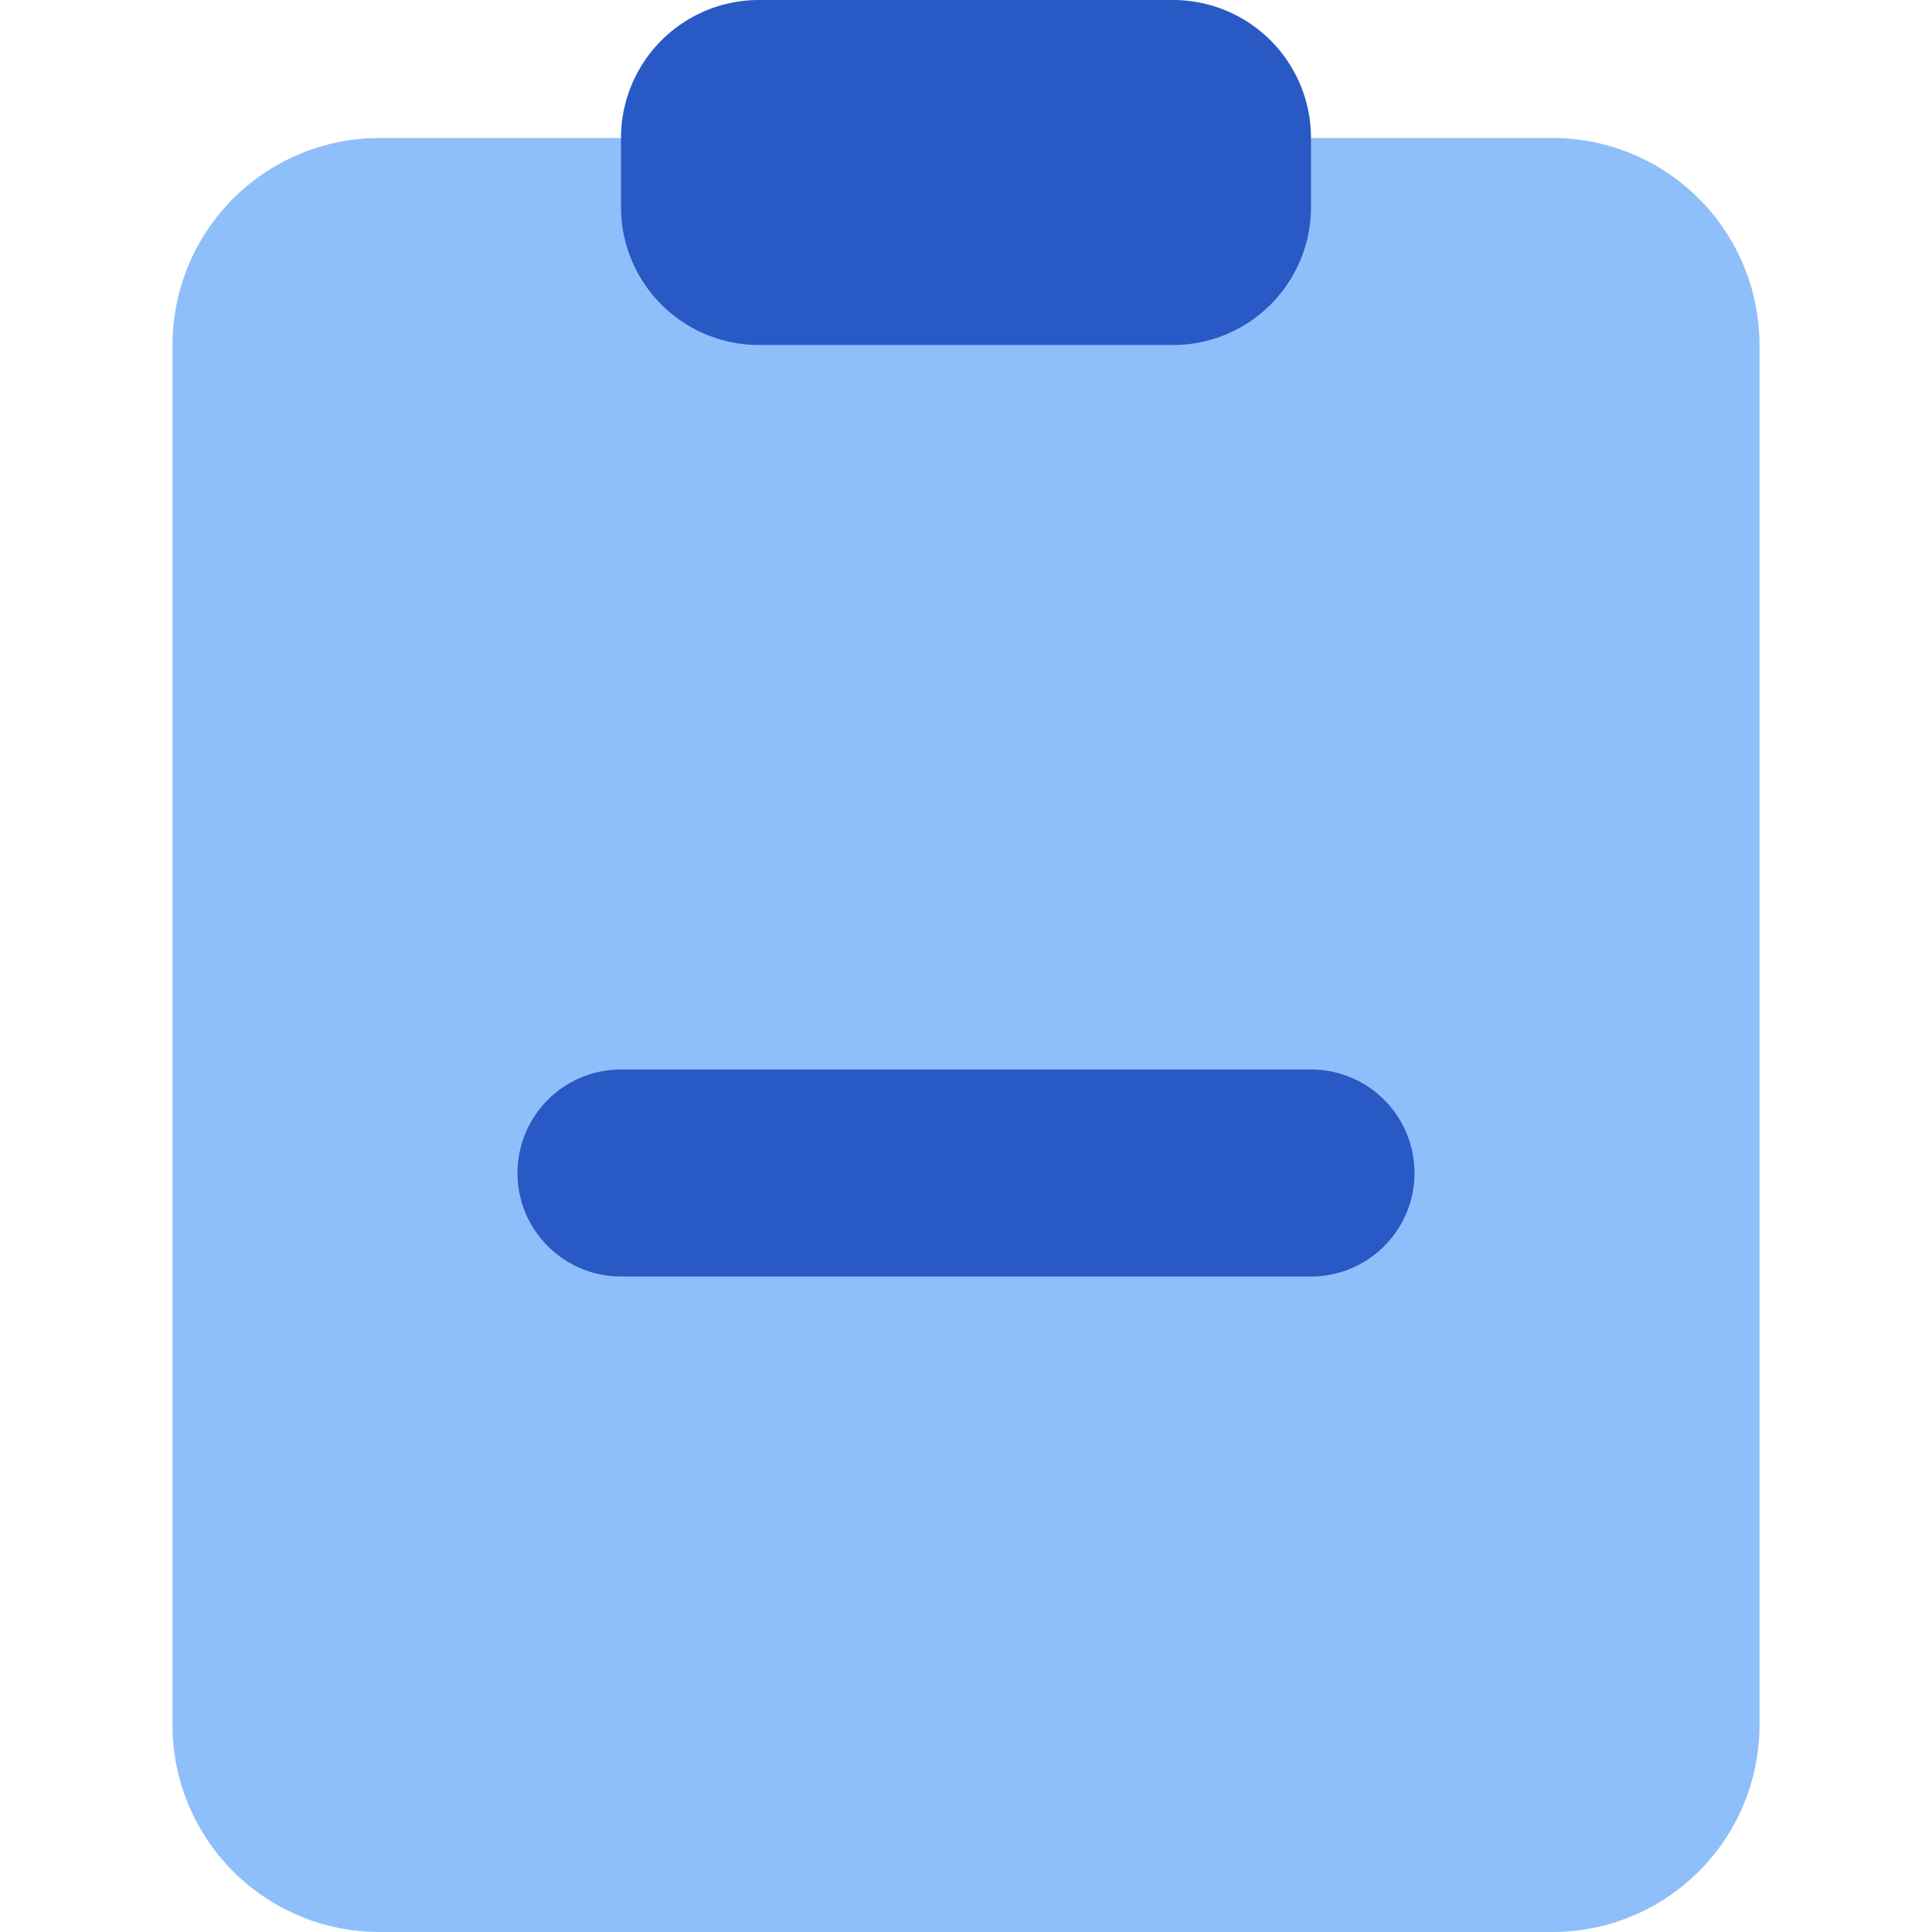
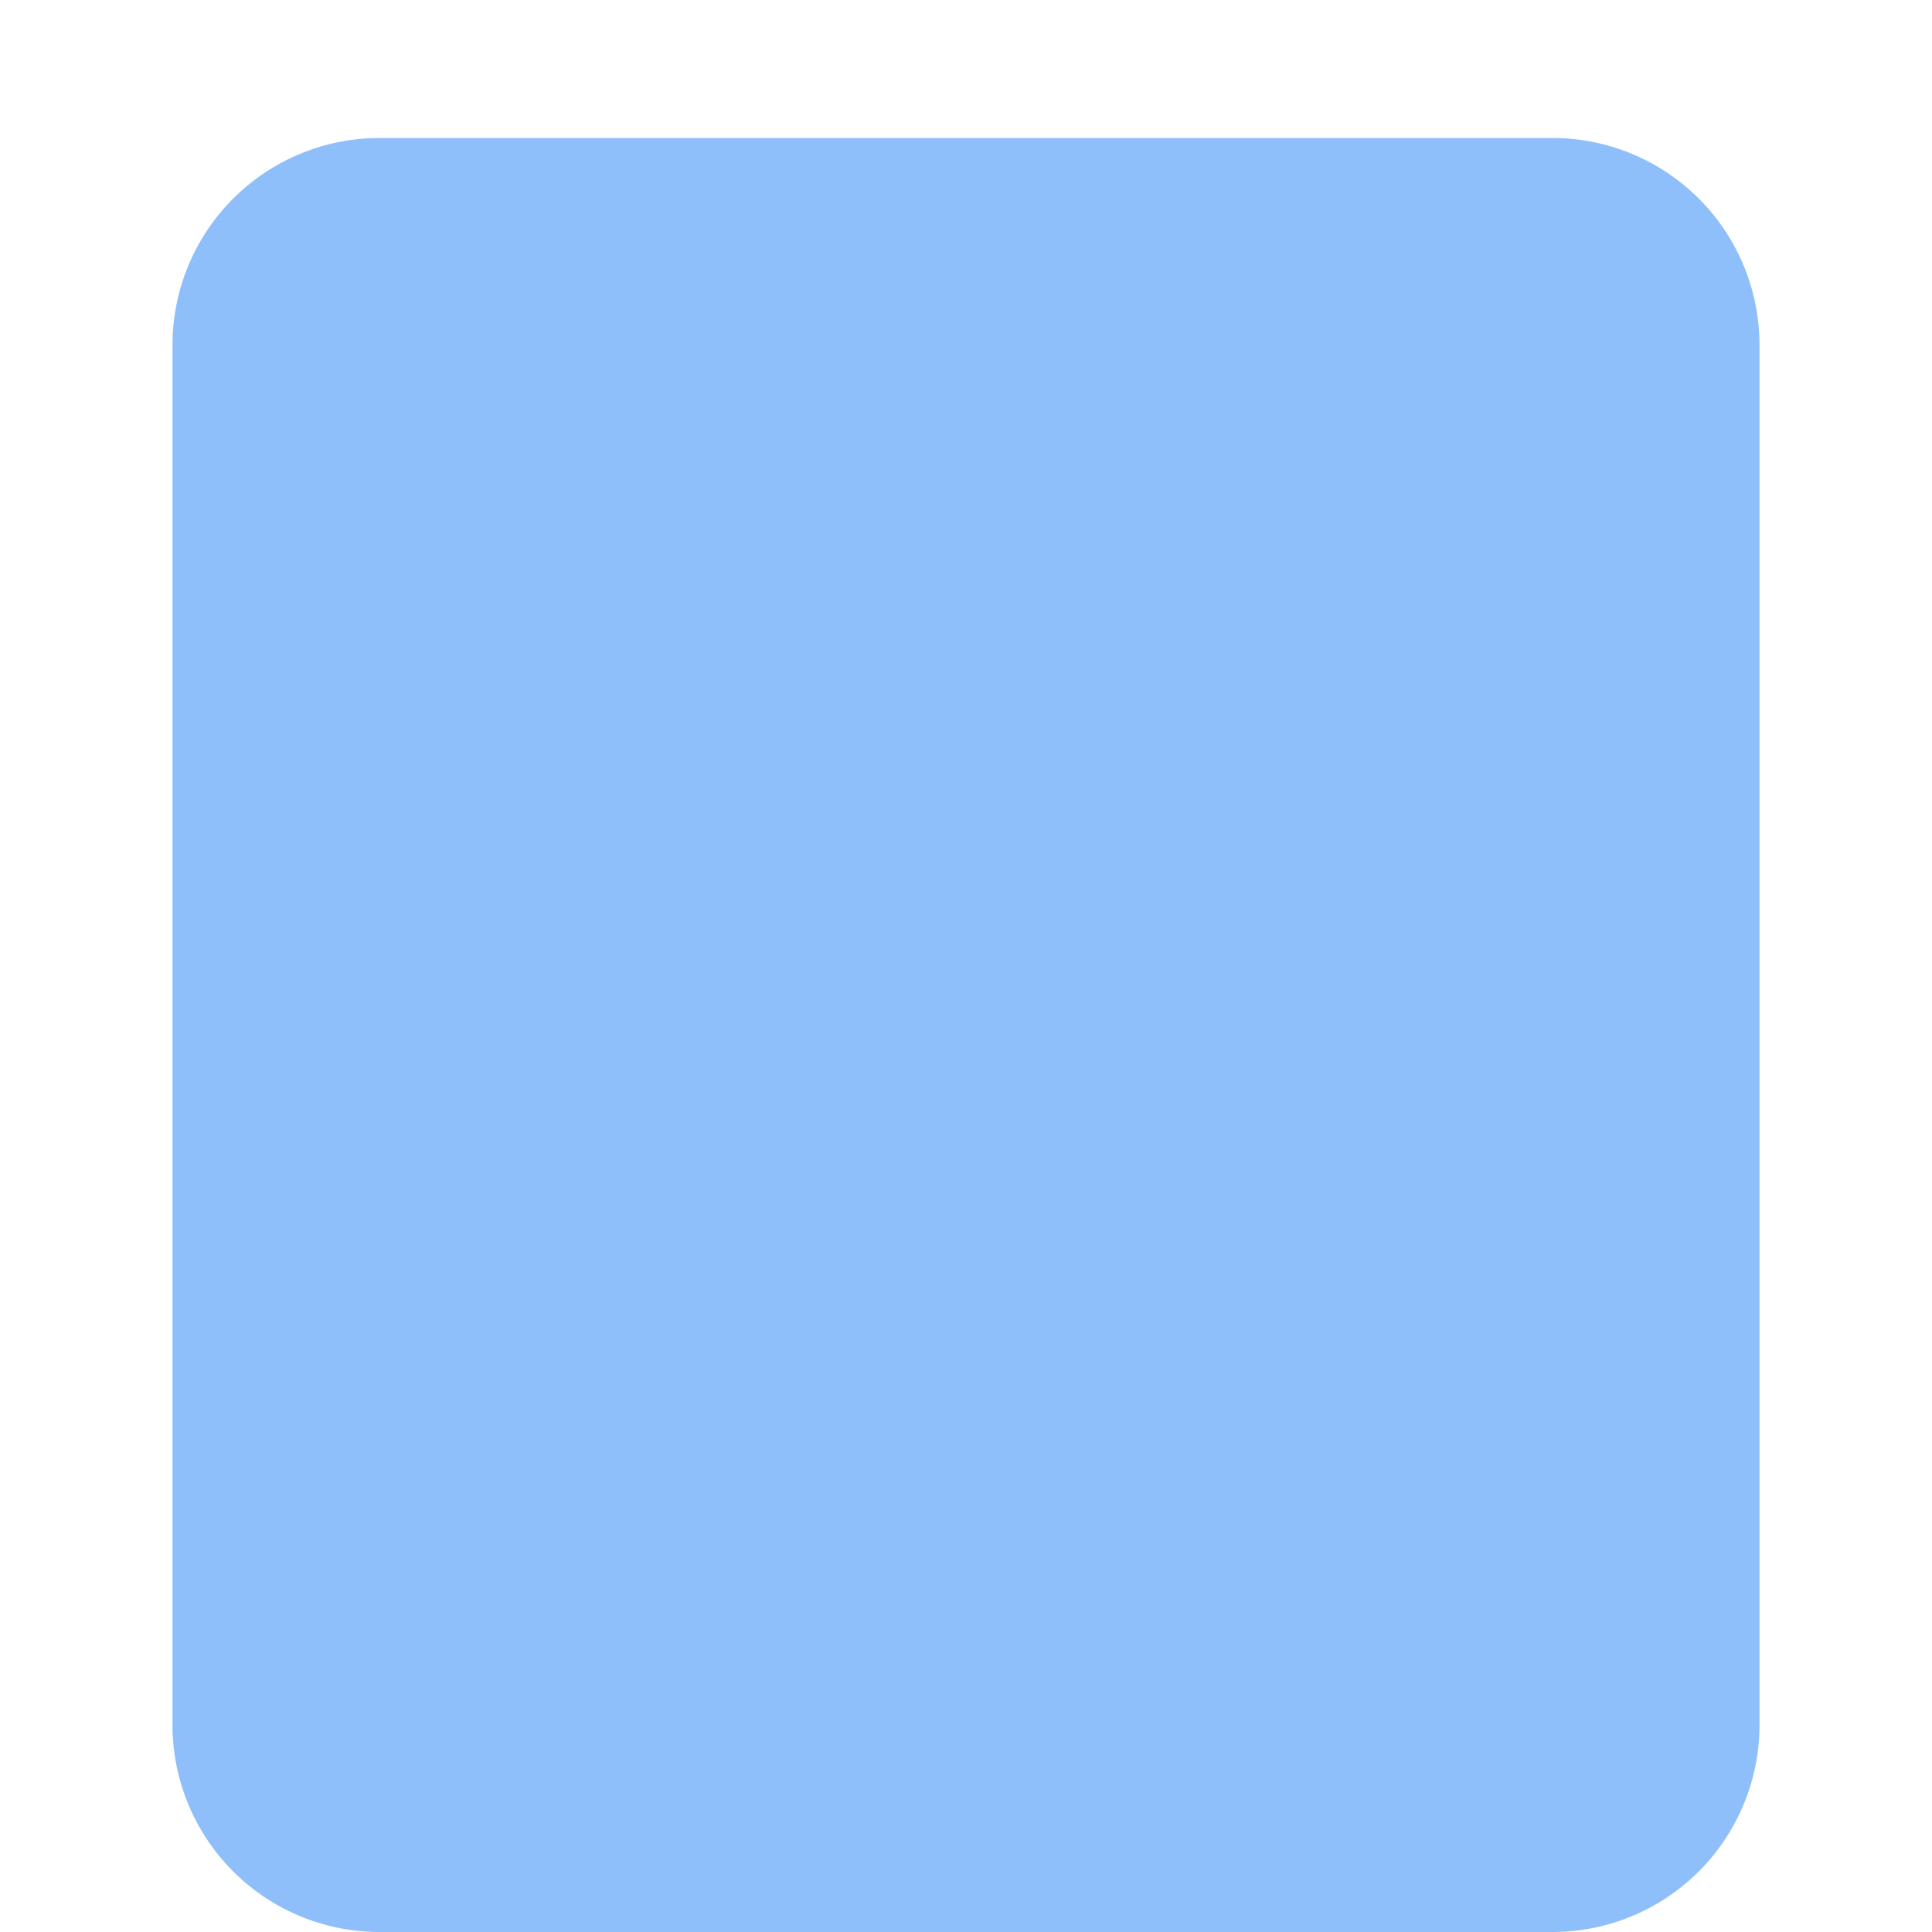
<svg xmlns="http://www.w3.org/2000/svg" fill="none" viewBox="0 0 14 14" id="Clipboard-Remove--Streamline-Core">
  <desc>Clipboard Remove Streamline Icon: https://streamlinehq.com</desc>
  <g id="clipboard-remove--edit-task-edition-remove-delete-clipboard-form">
    <path id="Rectangle 659" fill="#8fbffa" d="M1.25 2.5A1.5 1.5 0 0 1 2.75 1h8.5a1.5 1.5 0 0 1 1.5 1.5v10a1.5 1.5 0 0 1 -1.5 1.5h-8.5a1.5 1.5 0 0 1 -1.5 -1.5v-10Z" stroke-width="1" />
-     <path id="Union" fill="#2859c5" fill-rule="evenodd" d="M5.5 0a1 1 0 0 0 -1 1v0.5a1 1 0 0 0 1 1h3a1 1 0 0 0 1 -1V1a1 1 0 0 0 -1 -1h-3Zm-1 7.75a0.75 0.75 0 0 0 0 1.5h5a0.75 0.75 0 0 0 0 -1.5h-5Z" clip-rule="evenodd" stroke-width="1" />
  </g>
</svg>